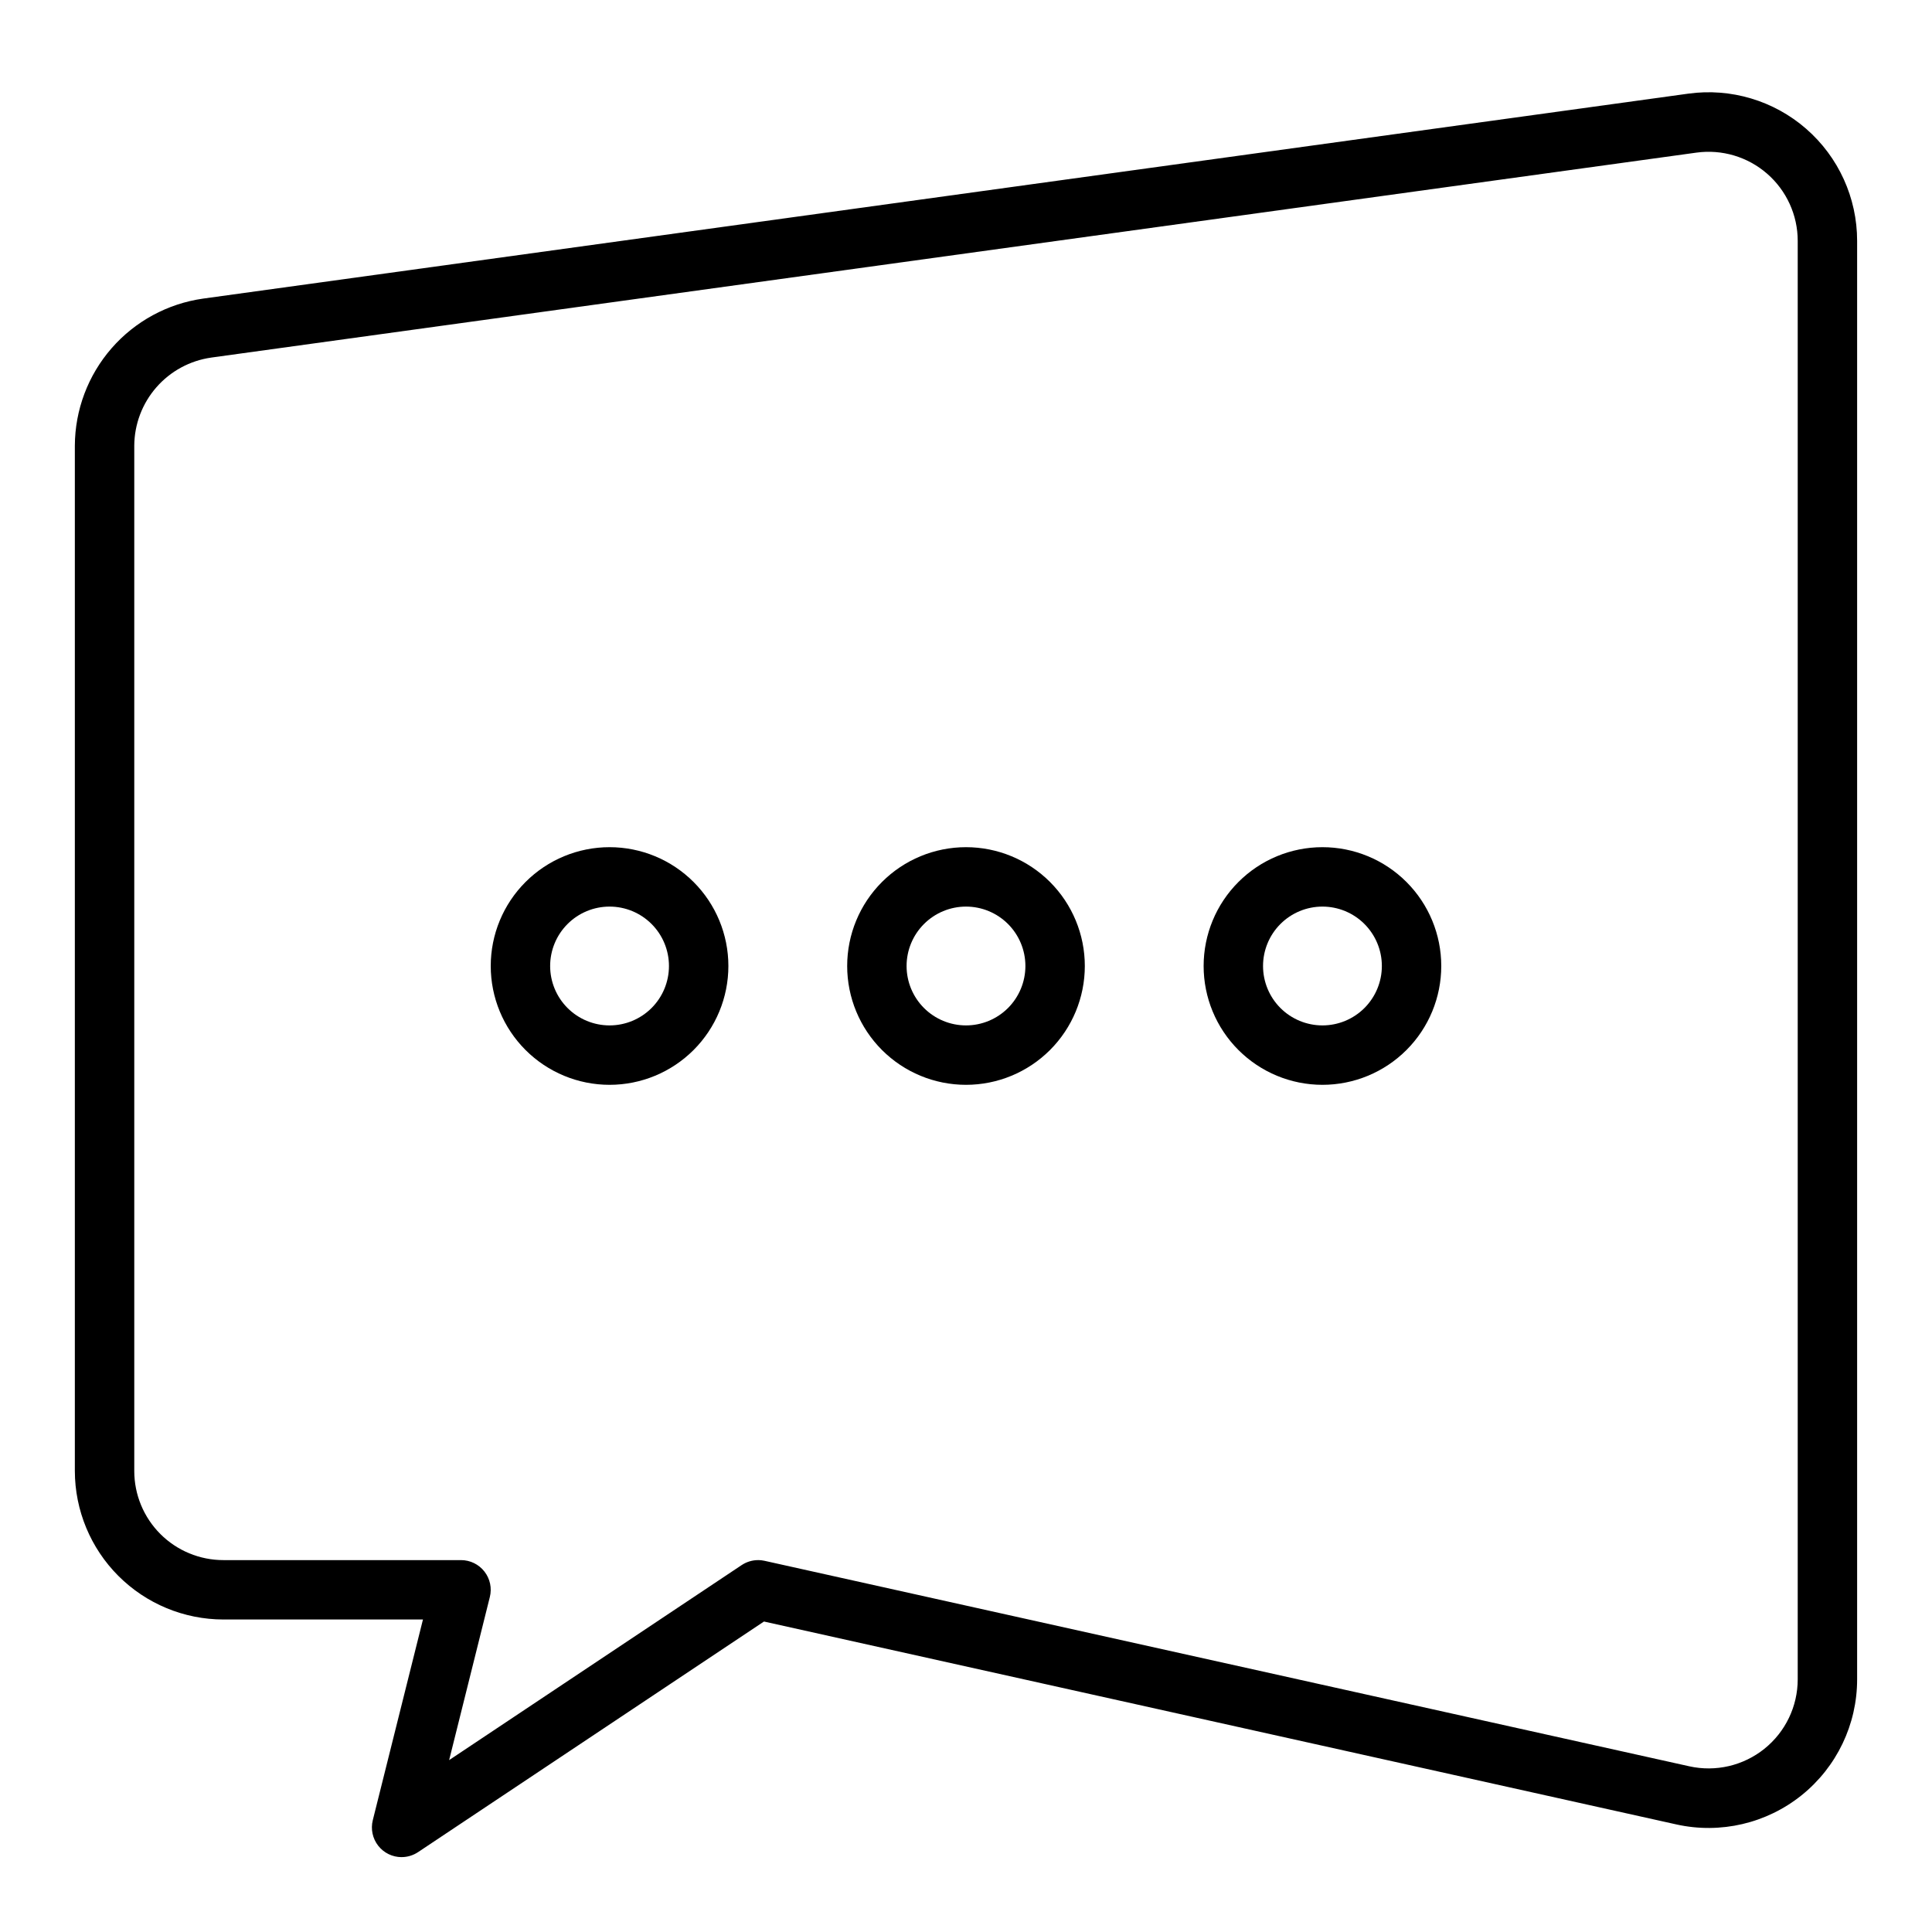
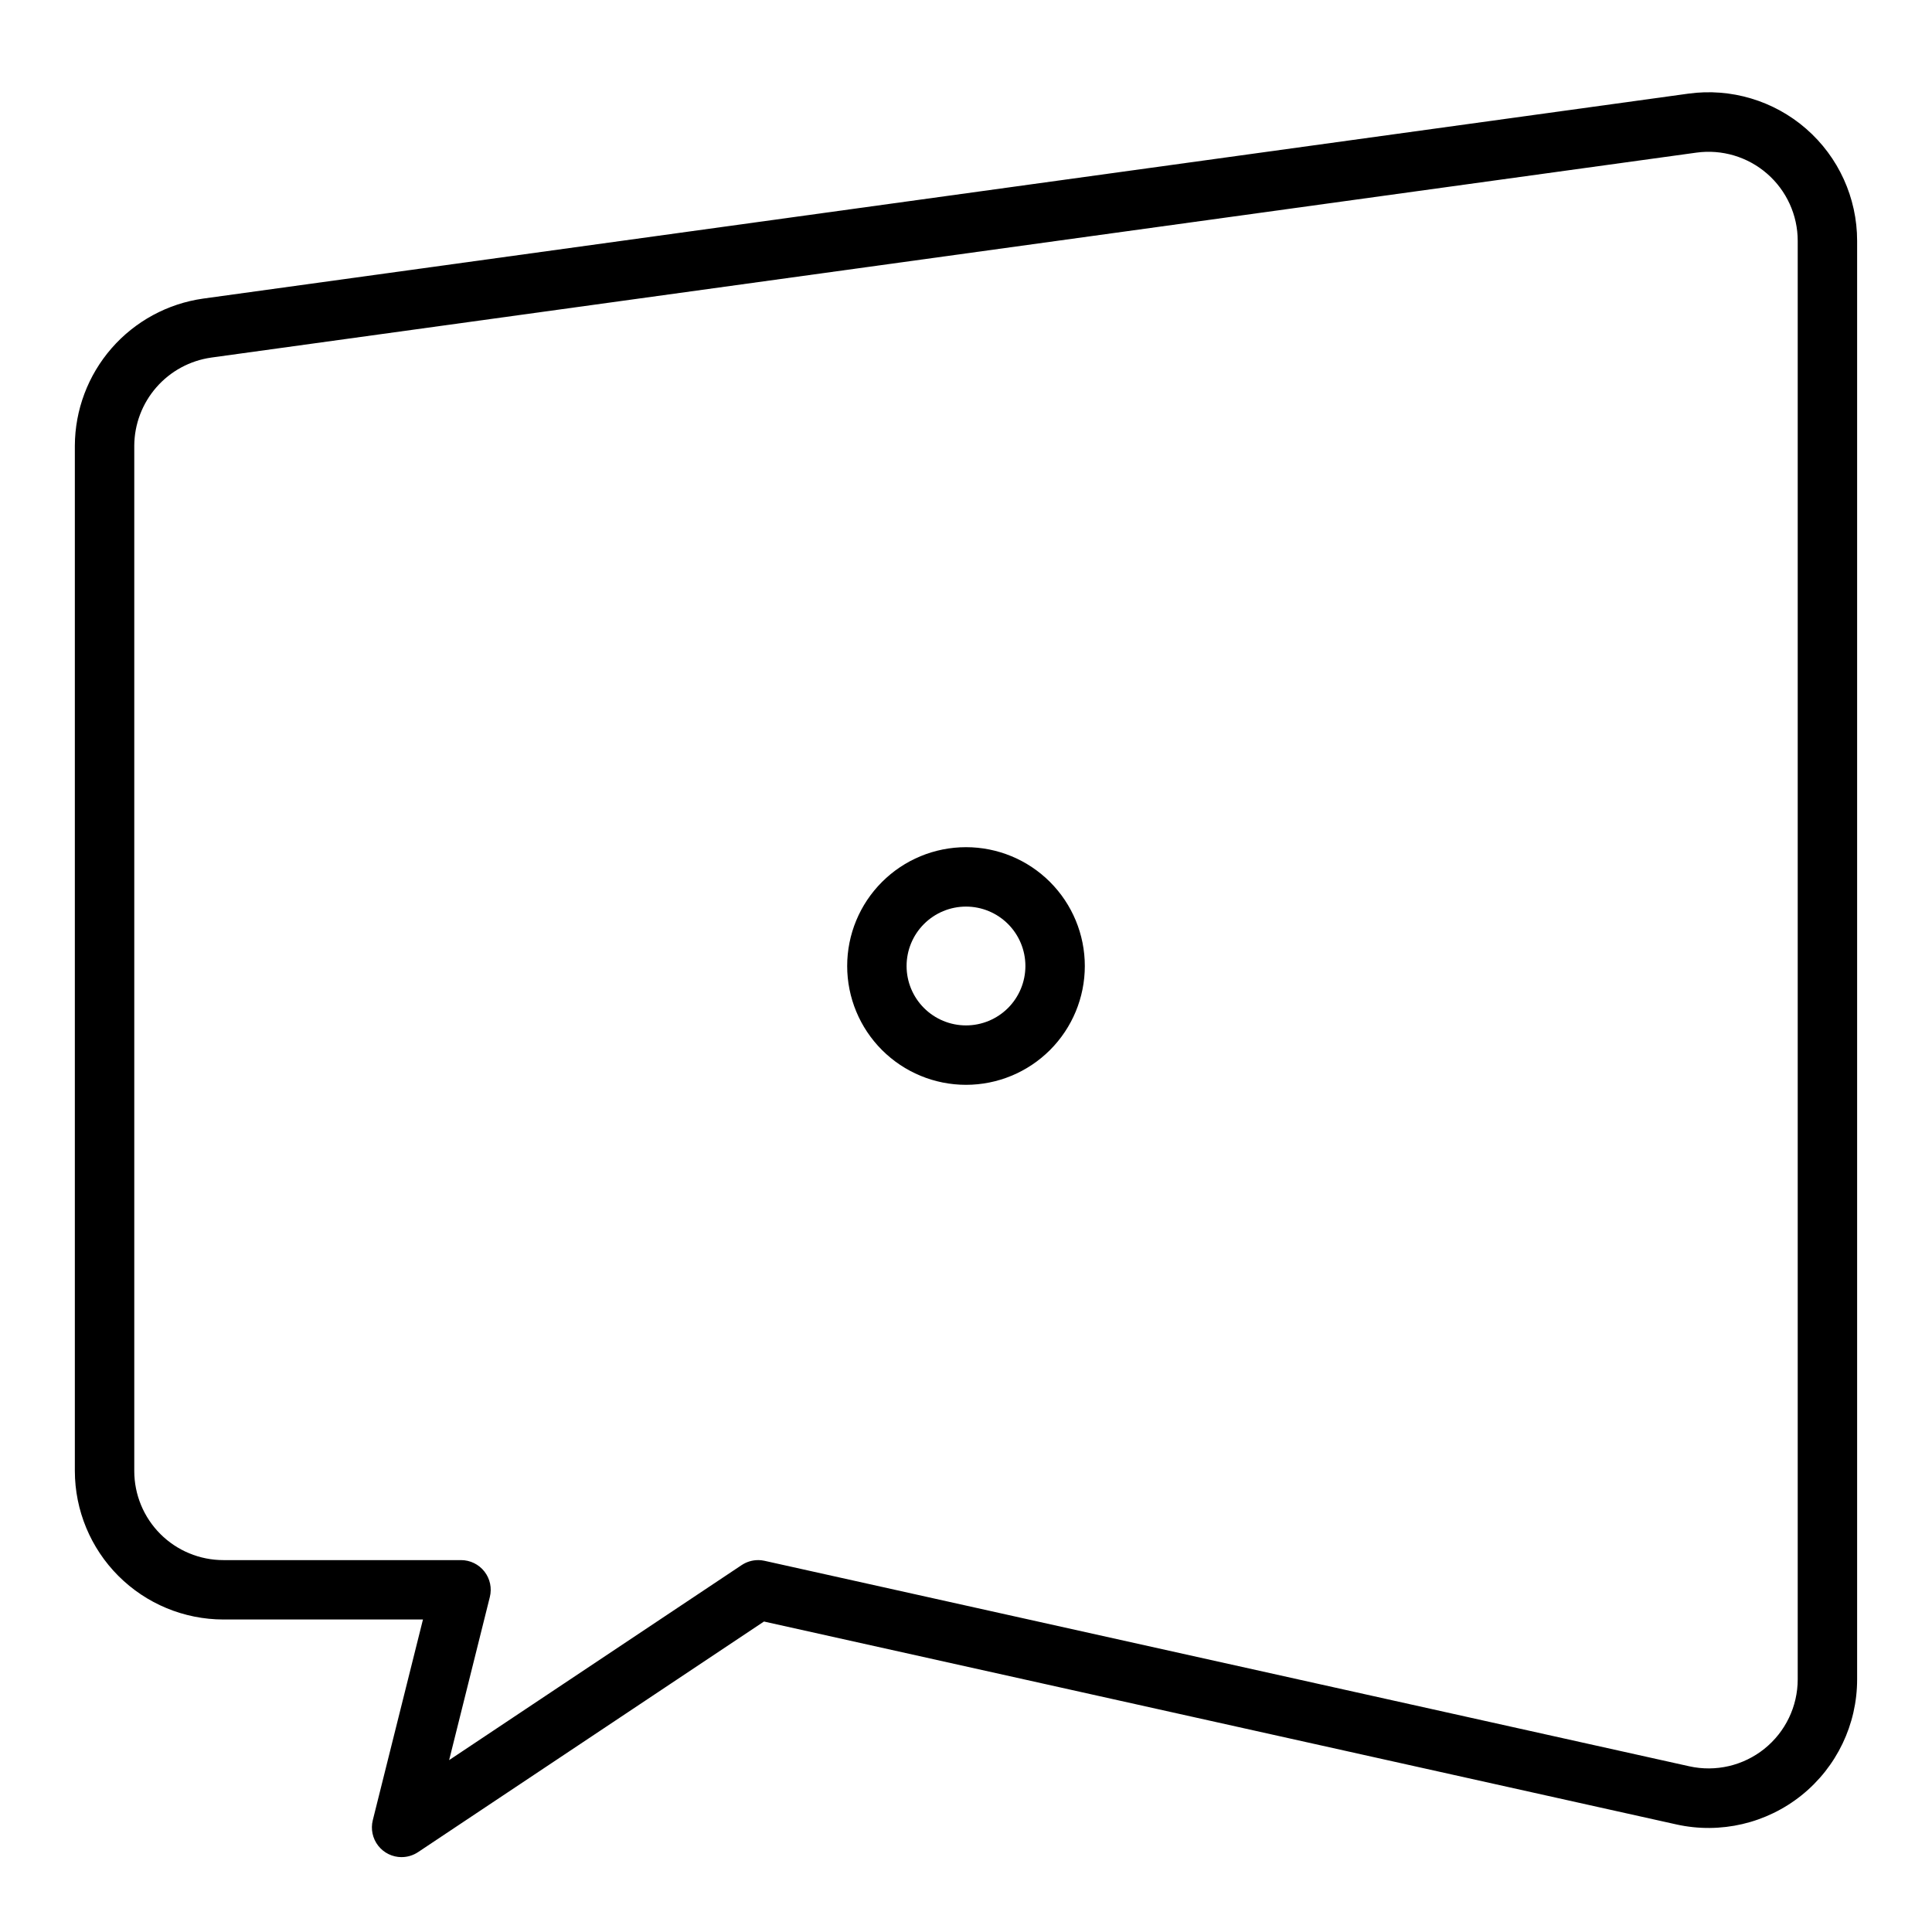
<svg xmlns="http://www.w3.org/2000/svg" fill="#000000" width="800px" height="800px" version="1.1" viewBox="144 144 512 512">
  <g>
    <path d="m400 431.49c-8.352 0-16.363-3.32-22.266-9.223-5.906-5.906-9.223-13.914-9.223-22.266s3.316-16.363 9.223-22.266c5.902-5.906 13.914-9.223 22.266-9.223s16.359 3.316 22.266 9.223c5.902 5.902 9.223 13.914 9.223 22.266s-3.32 16.359-9.223 22.266c-5.906 5.902-13.914 9.223-22.266 9.223zm0-47.23v-0.004c-4.176 0-8.18 1.66-11.133 4.613-2.953 2.953-4.613 6.957-4.613 11.133s1.66 8.18 4.613 11.133c2.953 2.949 6.957 4.609 11.133 4.609s8.18-1.66 11.133-4.609c2.949-2.953 4.609-6.957 4.609-11.133s-1.66-8.18-4.609-11.133c-2.953-2.953-6.957-4.613-11.133-4.613z" />
-     <path d="m494.46 431.49c-8.348 0-16.359-3.32-22.262-9.223-5.906-5.906-9.223-13.914-9.223-22.266s3.316-16.363 9.223-22.266c5.902-5.906 13.914-9.223 22.262-9.223 8.352 0 16.363 3.316 22.266 9.223 5.906 5.902 9.223 13.914 9.223 22.266s-3.316 16.359-9.223 22.266c-5.902 5.902-13.914 9.223-22.266 9.223zm0-47.23v-0.004c-4.172 0-8.18 1.66-11.133 4.613-2.949 2.953-4.609 6.957-4.609 11.133s1.66 8.18 4.609 11.133c2.953 2.949 6.961 4.609 11.133 4.609 4.176 0 8.184-1.66 11.133-4.609 2.953-2.953 4.613-6.957 4.613-11.133s-1.66-8.18-4.613-11.133c-2.949-2.953-6.957-4.613-11.133-4.613z" />
-     <path d="m305.54 431.49c-8.352 0-16.359-3.32-22.266-9.223-5.906-5.906-9.223-13.914-9.223-22.266s3.316-16.363 9.223-22.266c5.906-5.906 13.914-9.223 22.266-9.223 8.352 0 16.359 3.316 22.266 9.223 5.902 5.902 9.223 13.914 9.223 22.266s-3.32 16.359-9.223 22.266c-5.906 5.902-13.914 9.223-22.266 9.223zm0-47.23v-0.004c-4.176 0-8.18 1.66-11.133 4.613-2.953 2.953-4.613 6.957-4.613 11.133s1.66 8.18 4.613 11.133c2.953 2.949 6.957 4.609 11.133 4.609 4.176 0 8.18-1.66 11.133-4.609 2.953-2.953 4.609-6.957 4.609-11.133s-1.656-8.18-4.609-11.133c-2.953-2.953-6.957-4.613-11.133-4.613z" />
    <path d="m250.43 636.16c-2.426 0-4.715-1.117-6.207-3.031-1.488-1.91-2.019-4.402-1.43-6.754l13.297-53.191h-52.891c-10.438-0.012-20.441-4.164-27.82-11.543s-11.527-17.383-11.543-27.816v-271.7c0.035-9.5 3.492-18.668 9.73-25.828 6.242-7.156 14.852-11.832 24.254-13.164l393.6-54.316c11.273-1.555 22.668 1.848 31.246 9.328 8.578 7.481 13.496 18.305 13.492 29.688v381.2c0.012 11.941-5.402 23.246-14.715 30.727-9.312 7.477-21.52 10.324-33.18 7.734l-241.8-53.773-91.668 61.109c-1.297 0.863-2.816 1.324-4.371 1.324zm94.465-78.723c0.574 0 1.148 0.066 1.707 0.191l245.07 54.457h0.004c6.992 1.555 14.309-0.148 19.898-4.629 5.586-4.481 8.84-11.258 8.84-18.418v-381.2c0-6.828-2.957-13.316-8.102-17.801s-11.98-6.519-18.742-5.59l-393.6 54.316v0.004c-5.637 0.797-10.797 3.598-14.539 7.887-3.742 4.289-5.82 9.781-5.848 15.477v271.7c0 6.262 2.488 12.27 6.918 16.699 4.426 4.426 10.434 6.914 16.699 6.914h62.977c2.422 0 4.711 1.117 6.203 3.031 1.492 1.91 2.019 4.402 1.43 6.754l-10.785 43.219 77.516-51.68h0.004c1.289-0.859 2.801-1.32 4.352-1.324z" />
  </g>
</svg>